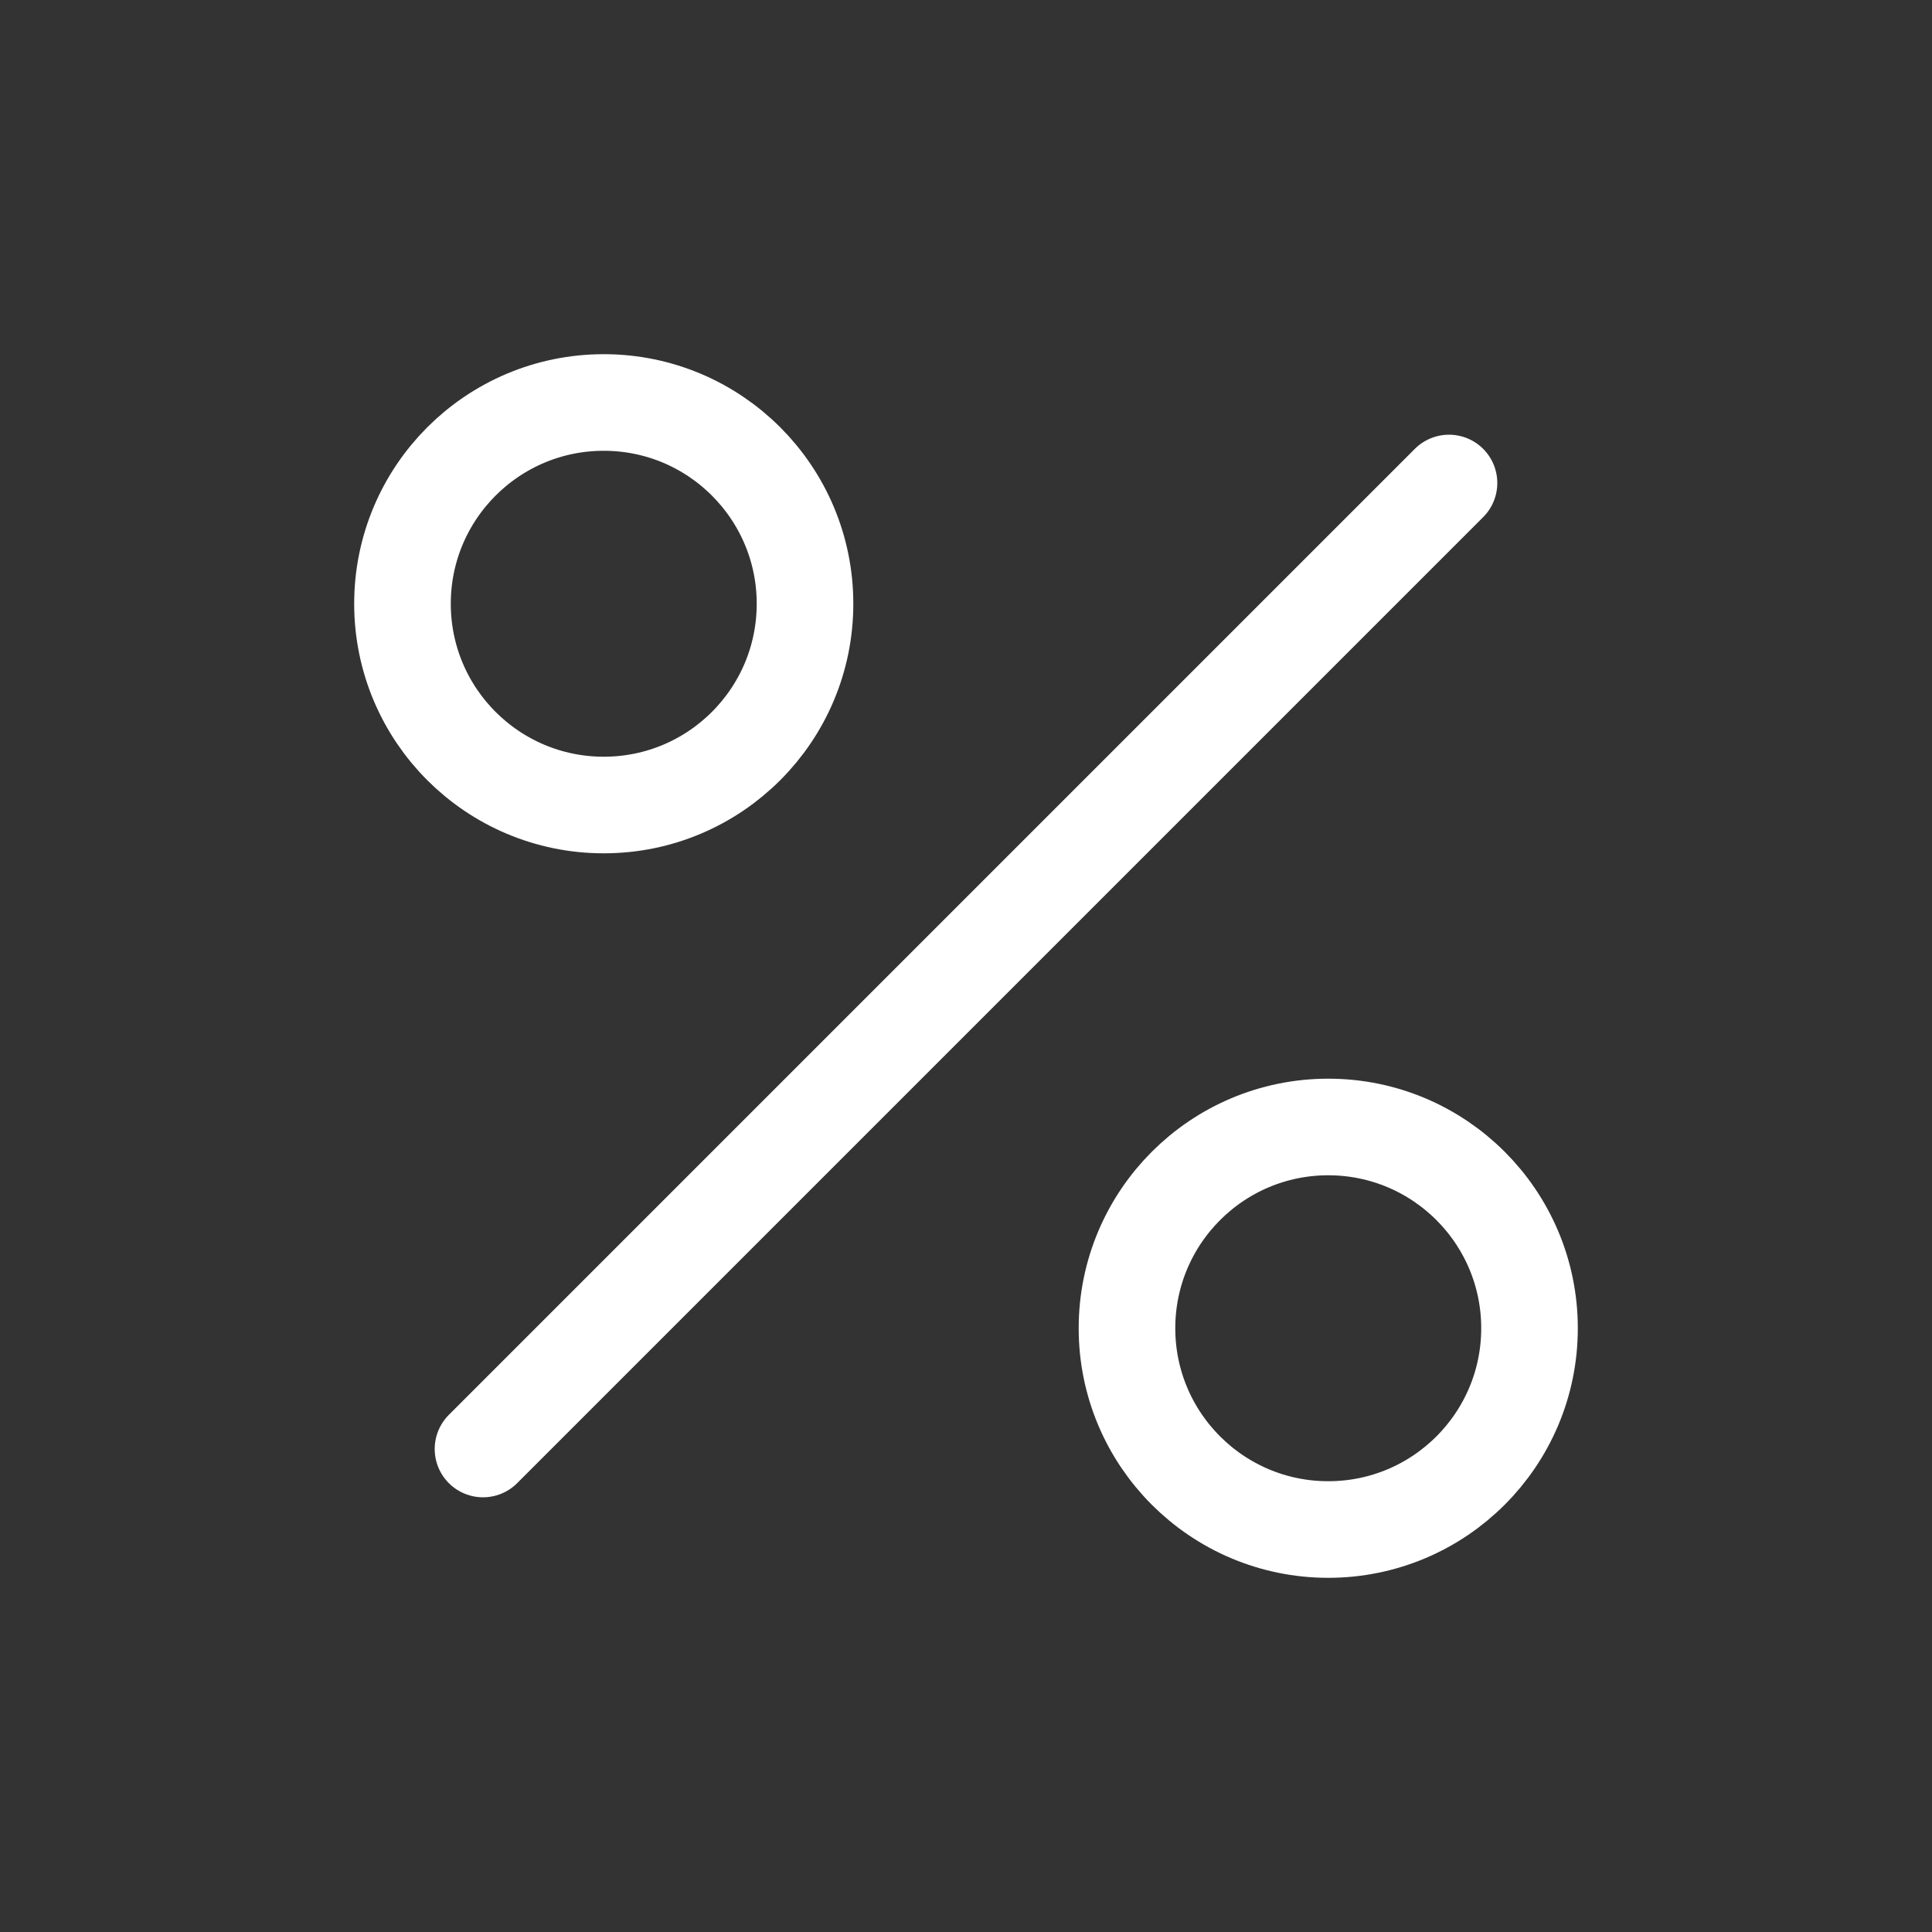
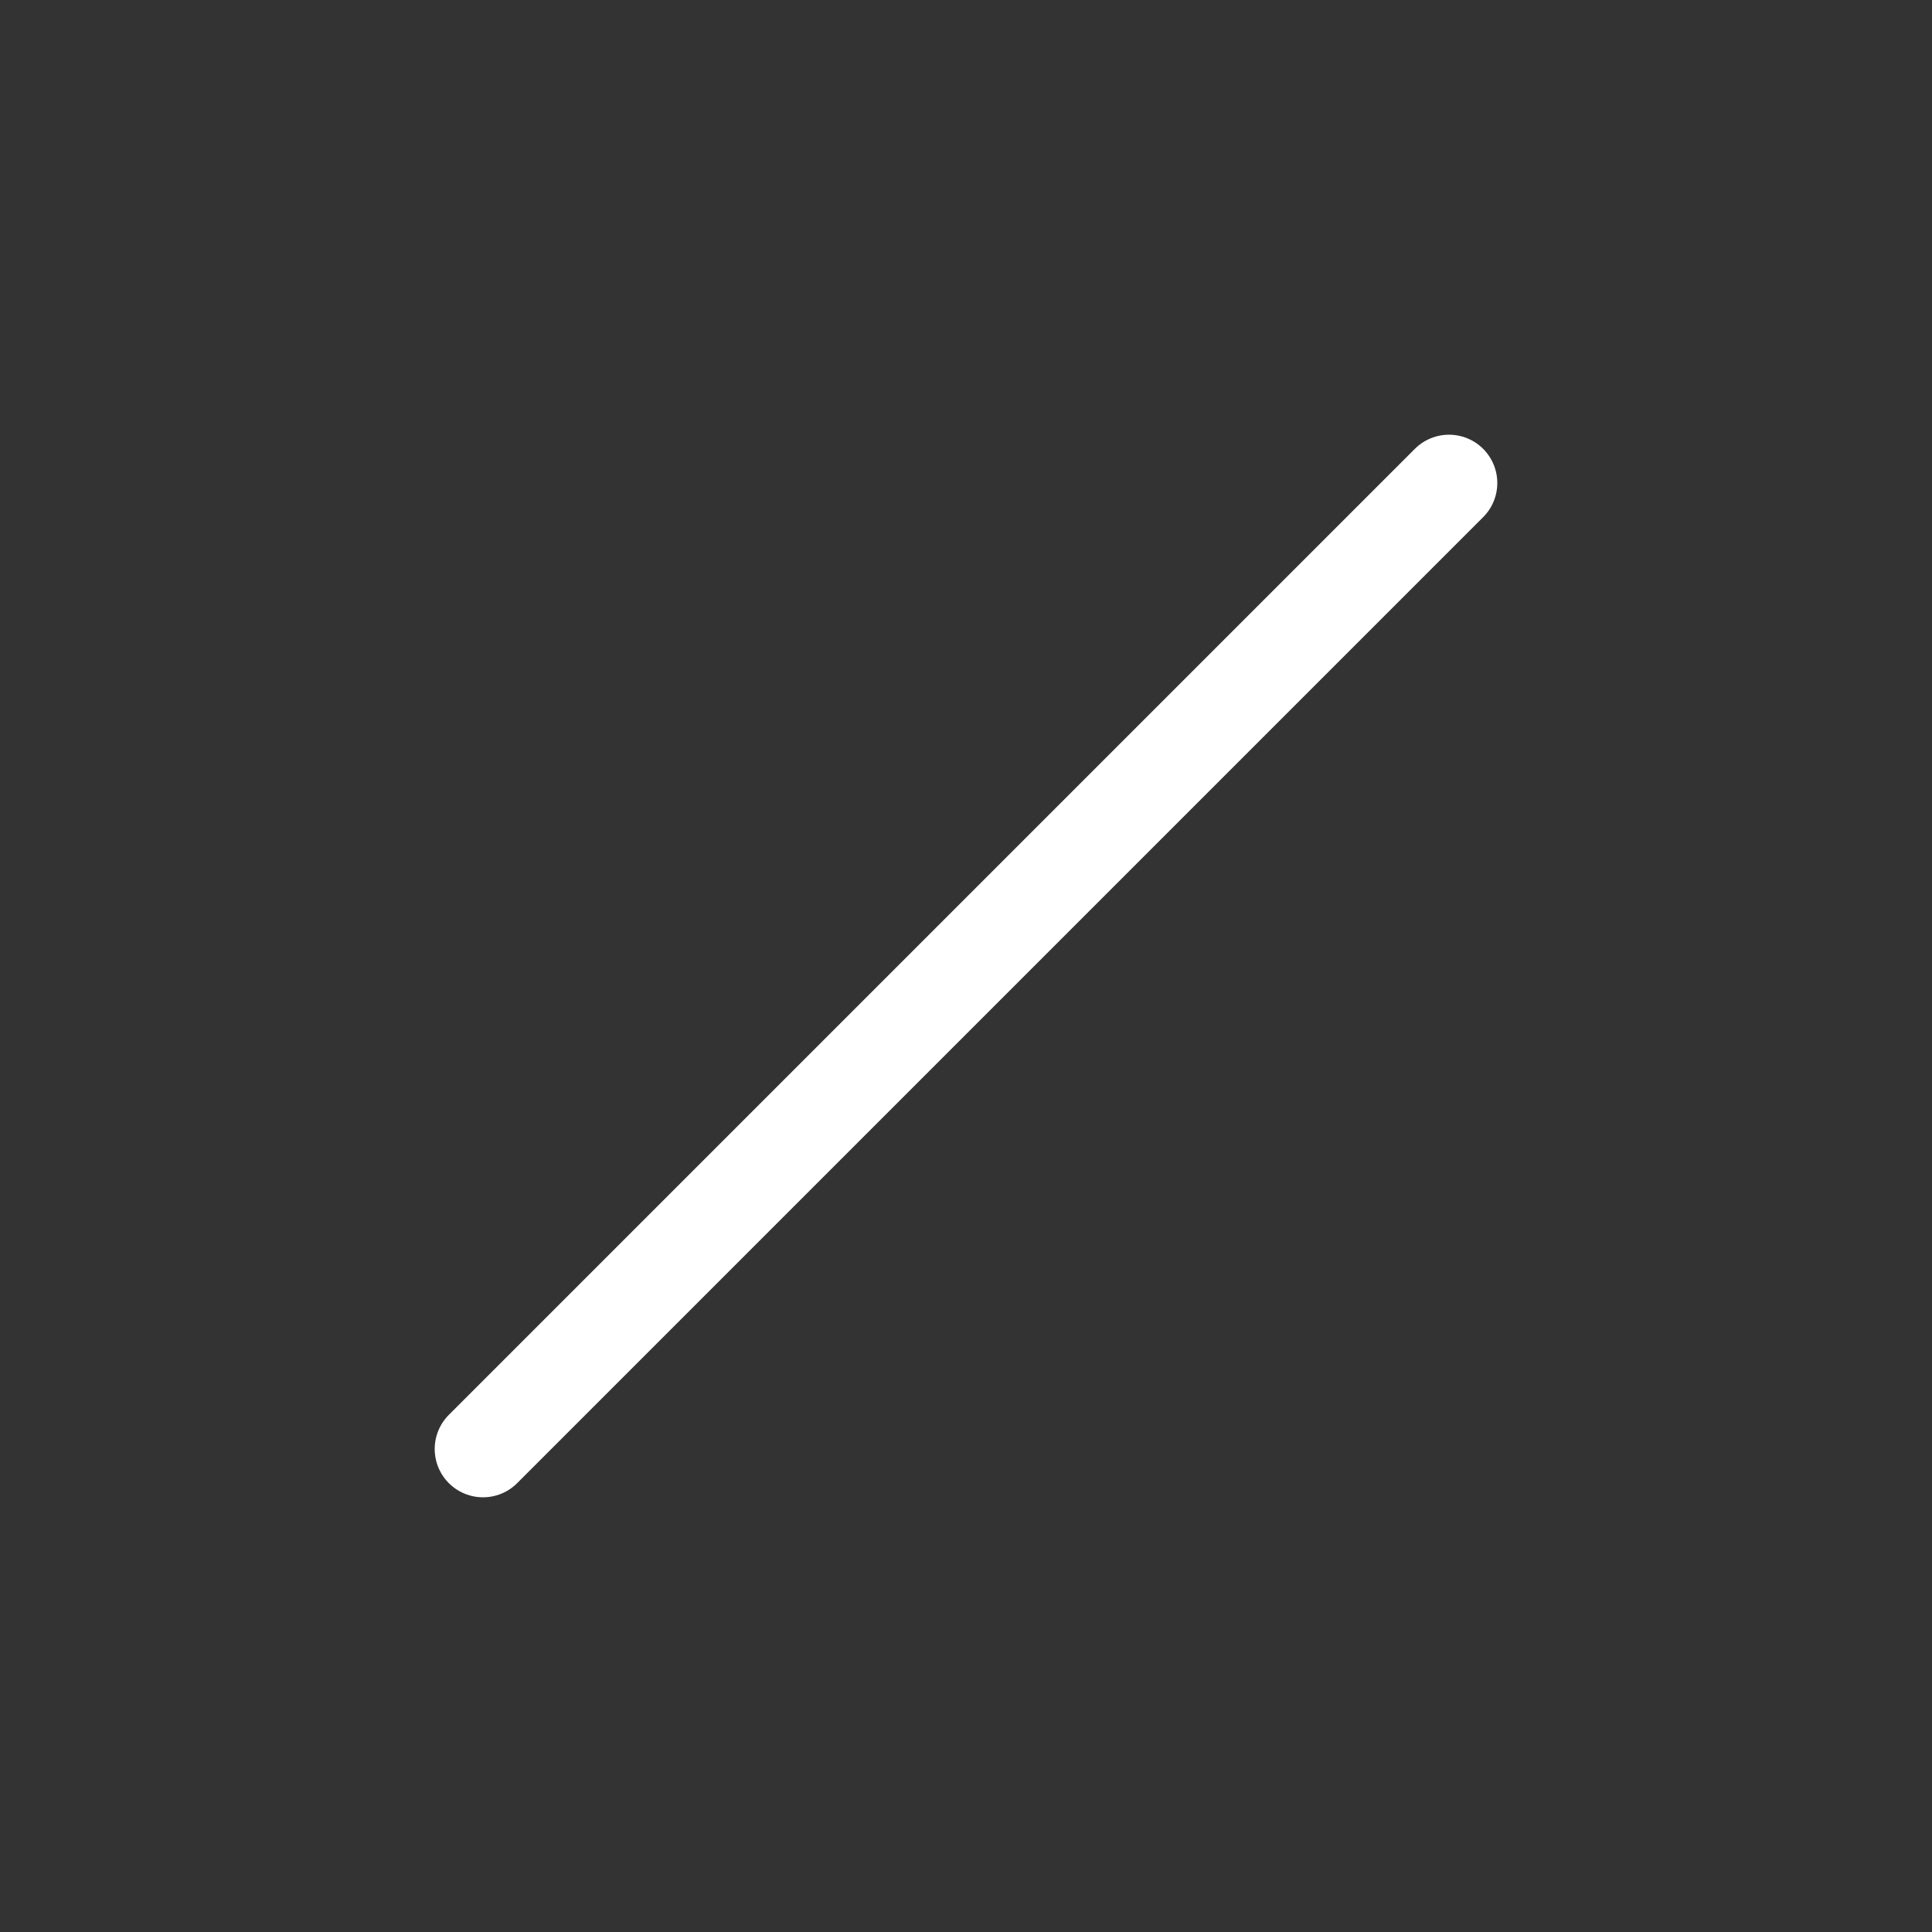
<svg xmlns="http://www.w3.org/2000/svg" width="40" height="40" viewBox="0 0 40 40" fill="none">
  <rect x="0" y="0" width="40" height="40" fill="#333333" stroke="none" />
  <path d="M10 30L30 10" stroke="white" stroke-width="2" stroke-linecap="round" stroke-linejoin="round" />
-   <path d="M27.5 31.667C29.801 31.667 31.667 29.801 31.667 27.5C31.667 25.199 29.801 23.333 27.5 23.333C25.199 23.333 23.333 25.199 23.333 27.5C23.333 29.801 25.199 31.667 27.5 31.667Z" stroke="white" stroke-width="2" stroke-linecap="round" stroke-linejoin="round" />
-   <path d="M12.5 16.667C14.801 16.667 16.667 14.801 16.667 12.5C16.667 10.199 14.801 8.333 12.5 8.333C10.199 8.333 8.333 10.199 8.333 12.5C8.333 14.801 10.199 16.667 12.5 16.667Z" stroke="white" stroke-width="2" stroke-linecap="round" stroke-linejoin="round" />
</svg>